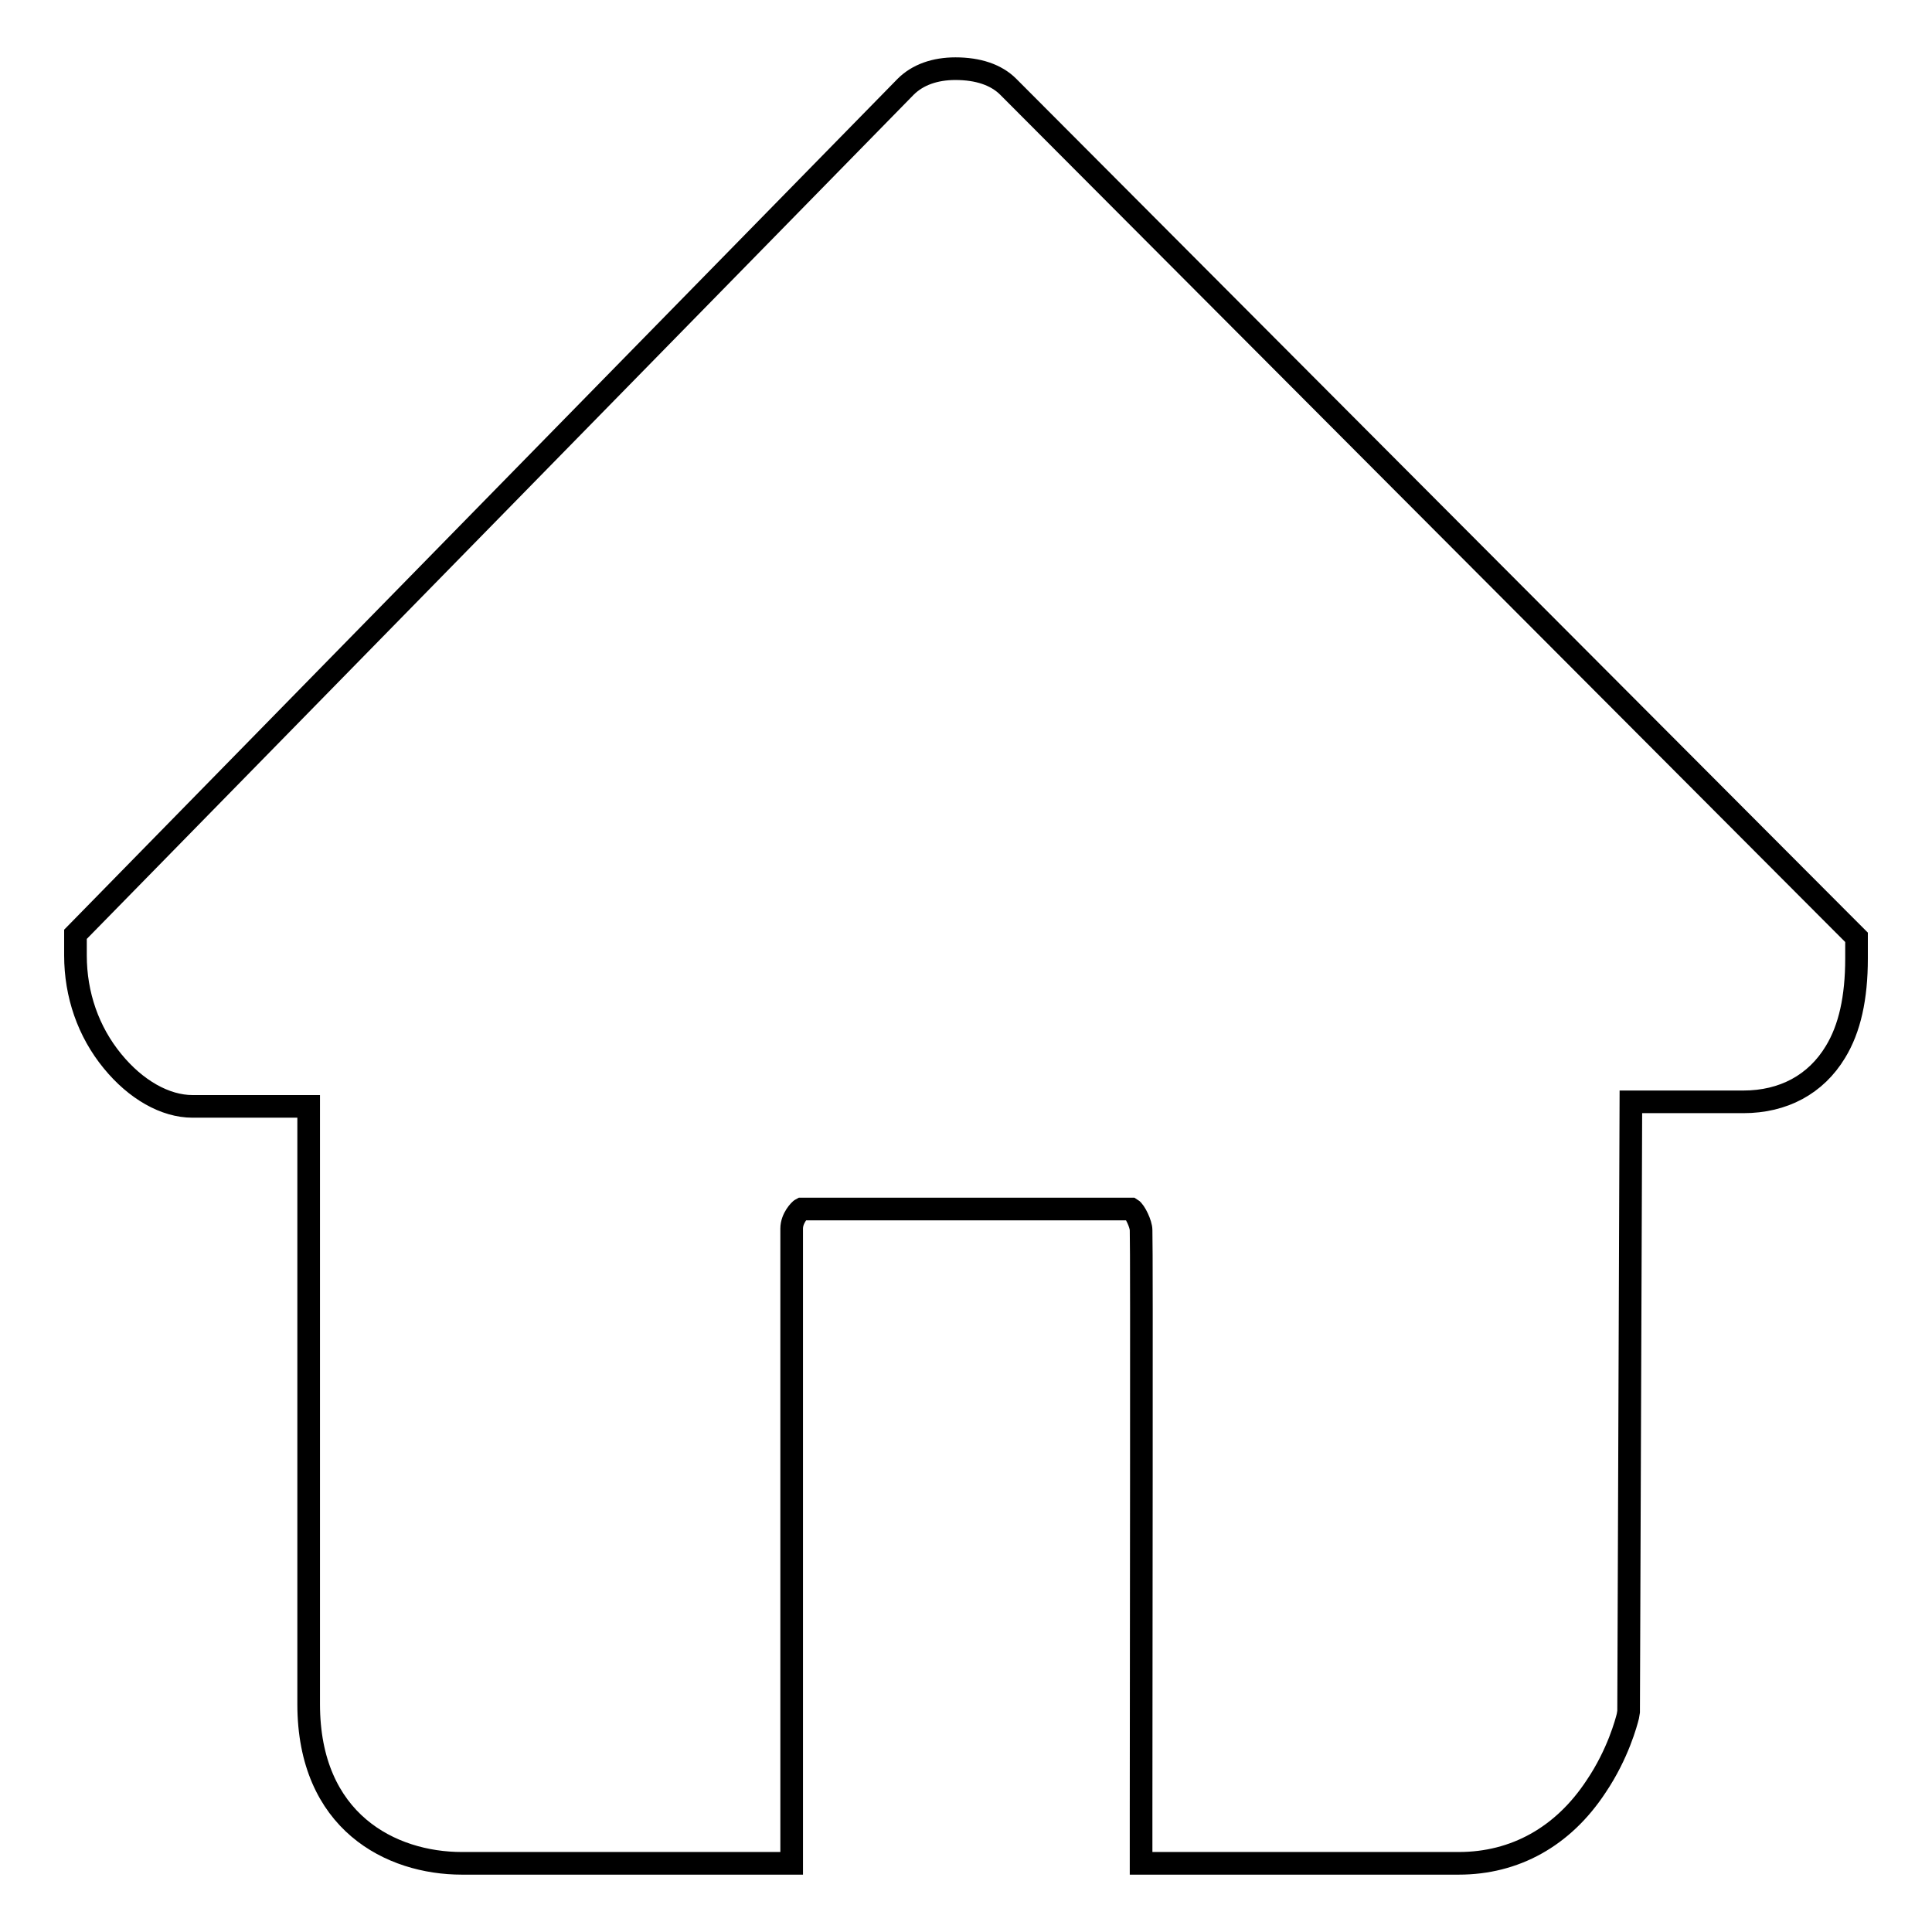
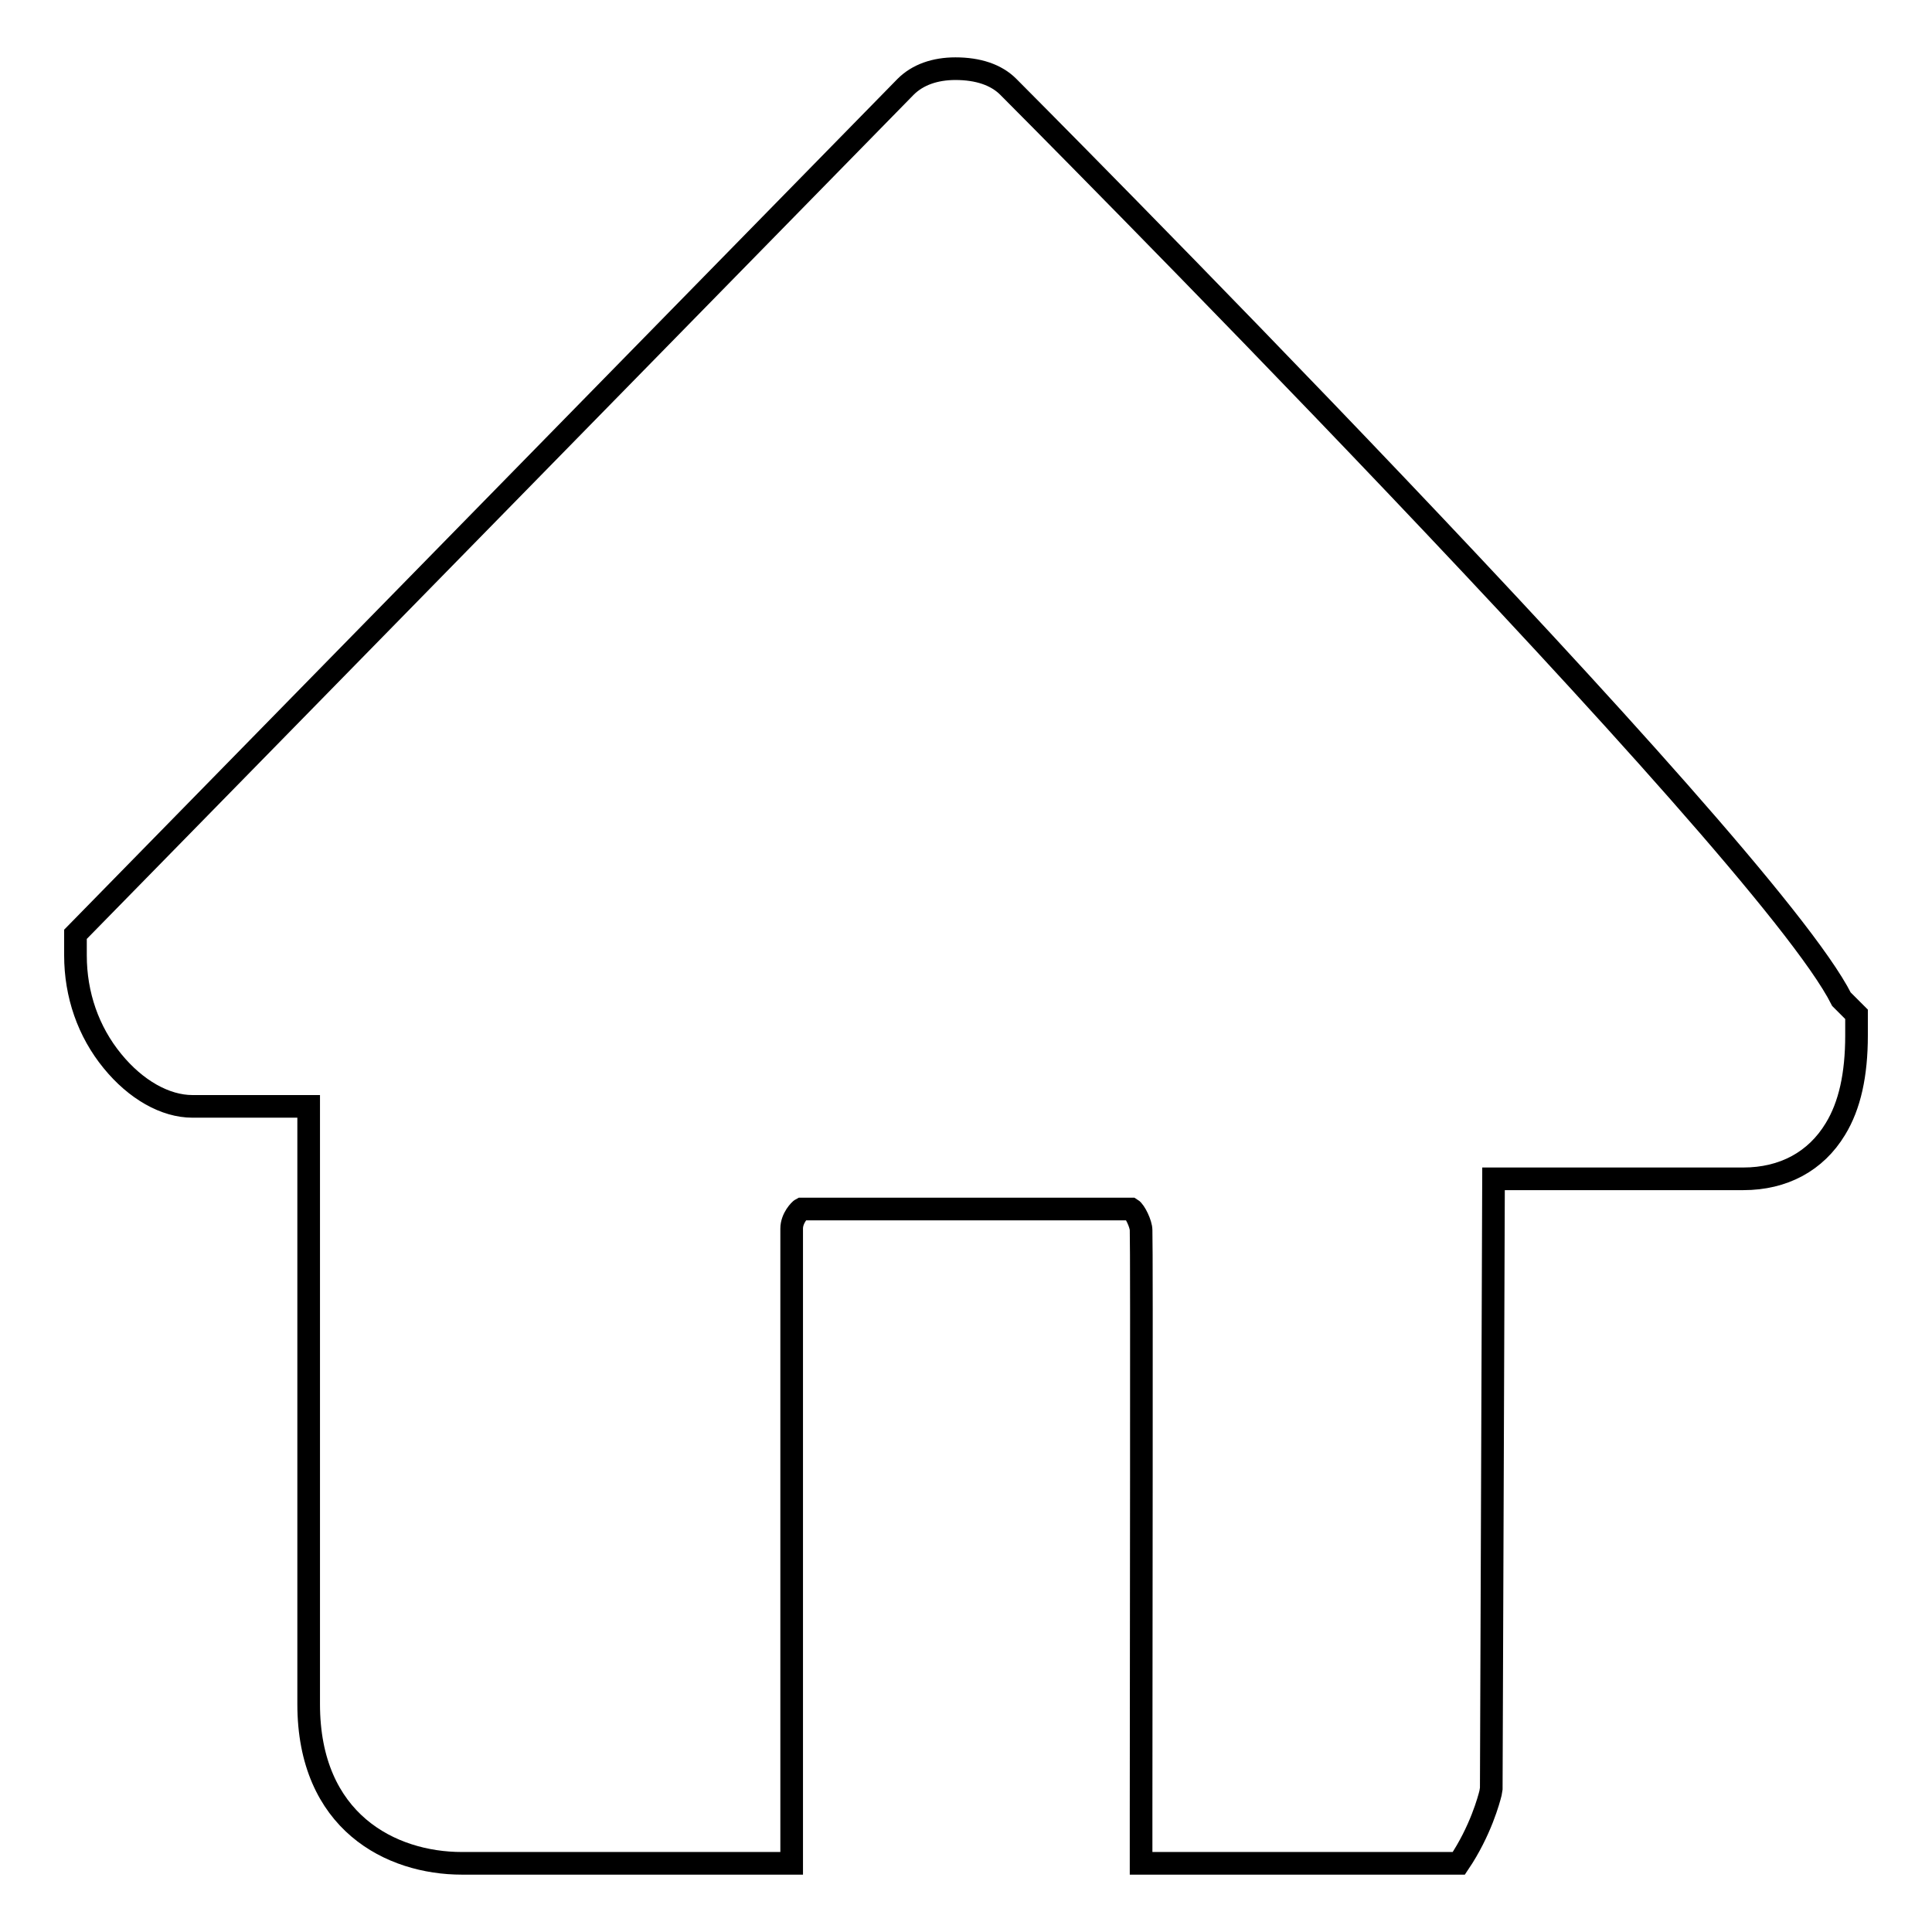
<svg xmlns="http://www.w3.org/2000/svg" version="1.1" x="0px" y="0px" viewBox="0 0 256 256" enable-background="new 0 0 256 256" xml:space="preserve">
  <g>
    <g>
-       <path stroke-width="3" fill-opacity="0" stroke="#000000" d="M126.6,9.1c-2.7,0-5,0.8-6.6,2.4L10,123.8v2.8c0,5.2,1.7,10.1,4.9,14c3.1,3.8,7,6,10.6,6h15.4v79.2c0,15.6,10.9,21.1,20.3,21.1c0.6,0,1.1,0,1.3,0h42.4v-84.1c0-1.4,1.1-2.5,1.3-2.6l43.7,0c0.5,0.3,1.3,2,1.3,2.8c0.1,2.4,0,59.5,0,77v6.9h42.1c7.4,0,13.8-3.5,18.2-10.2c2.9-4.3,4-8.5,4.2-9.3l0.1-0.6l0.3-80.8H231c5.3,0,9.6-2.3,12.2-6.6c1.9-3.1,2.8-7.2,2.8-12.4v-2.8l-2-2C233.7,111.9,134,11.9,133.6,11.5C132,9.9,129.6,9.1,126.6,9.1L126.6,9.1z" />
+       <path stroke-width="3" fill-opacity="0" stroke="#000000" d="M126.6,9.1c-2.7,0-5,0.8-6.6,2.4L10,123.8v2.8c0,5.2,1.7,10.1,4.9,14c3.1,3.8,7,6,10.6,6h15.4v79.2c0,15.6,10.9,21.1,20.3,21.1c0.6,0,1.1,0,1.3,0h42.4v-84.1c0-1.4,1.1-2.5,1.3-2.6l43.7,0c0.5,0.3,1.3,2,1.3,2.8c0.1,2.4,0,59.5,0,77v6.9h42.1c2.9-4.3,4-8.5,4.2-9.3l0.1-0.6l0.3-80.8H231c5.3,0,9.6-2.3,12.2-6.6c1.9-3.1,2.8-7.2,2.8-12.4v-2.8l-2-2C233.7,111.9,134,11.9,133.6,11.5C132,9.9,129.6,9.1,126.6,9.1L126.6,9.1z" />
    </g>
  </g>
</svg>